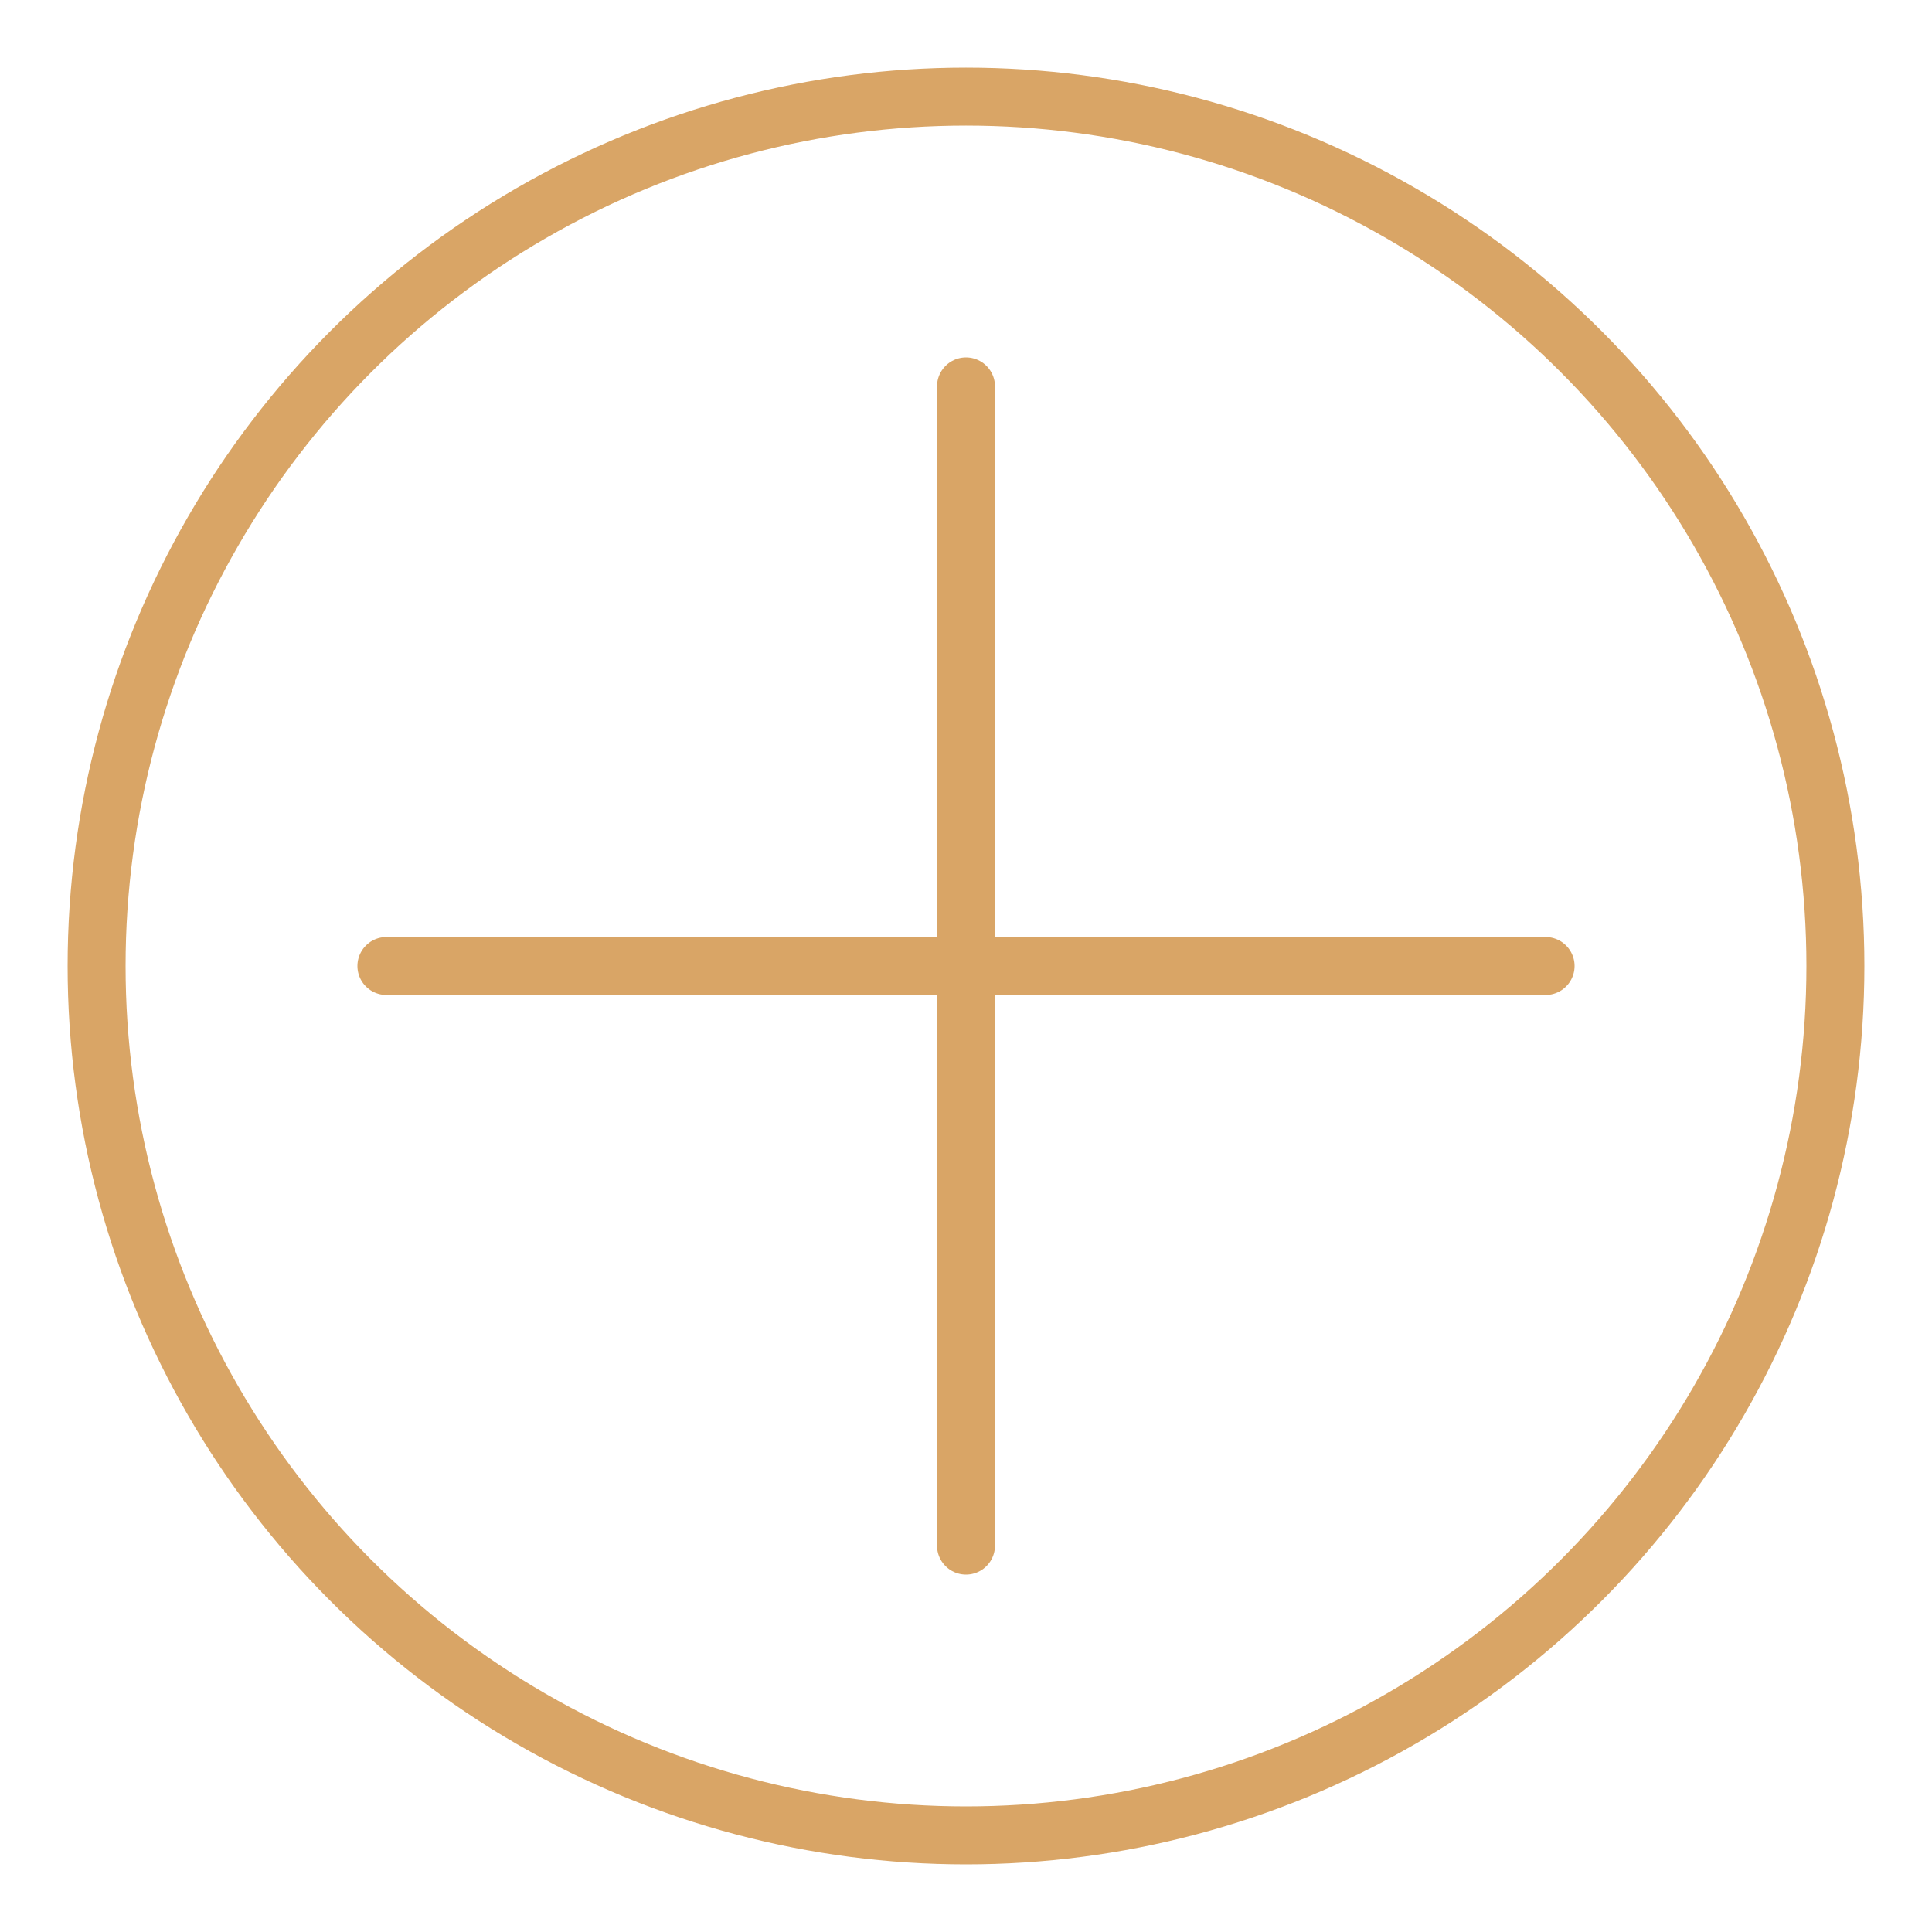
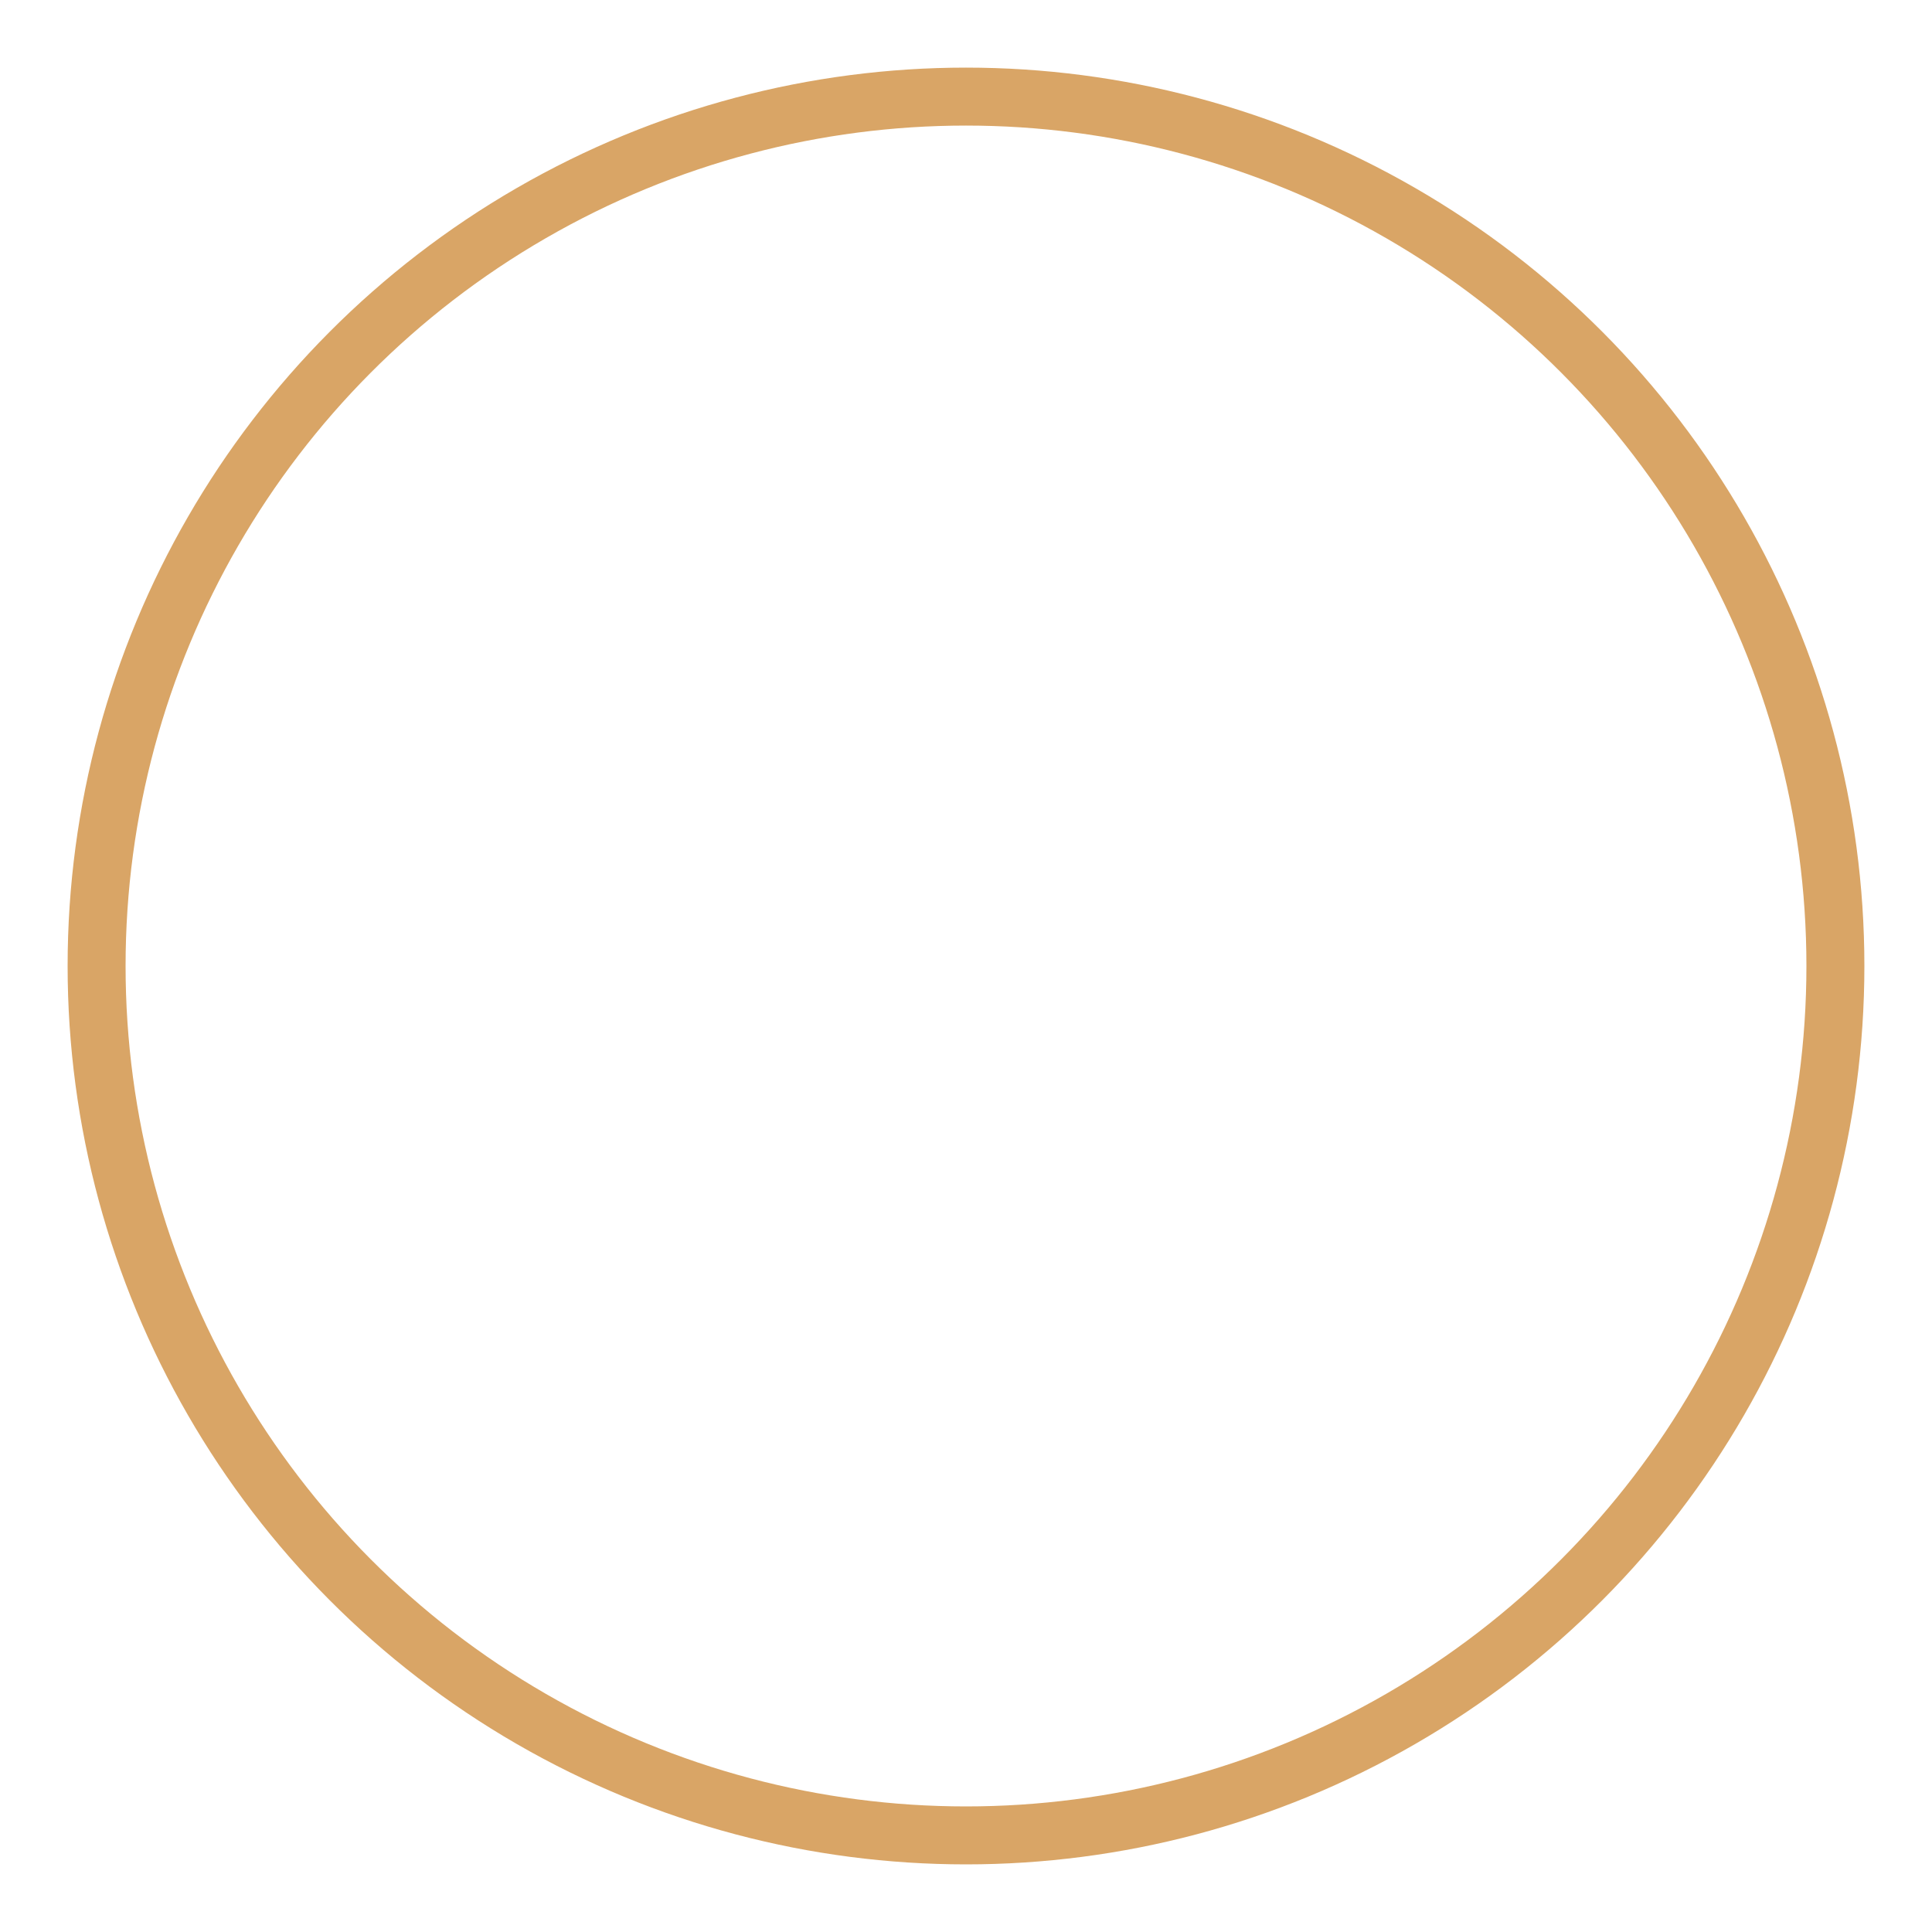
<svg xmlns="http://www.w3.org/2000/svg" width="100" height="100" viewBox="0 0 100 100">
  <circle cx="50" cy="50" r="45" fill="none" stroke="#d9a566" stroke-width="3" />
-   <path d="M50,20 L50,80 M20,50 L80,50" stroke="#d9a566" stroke-width="3" stroke-linecap="round" />
</svg>